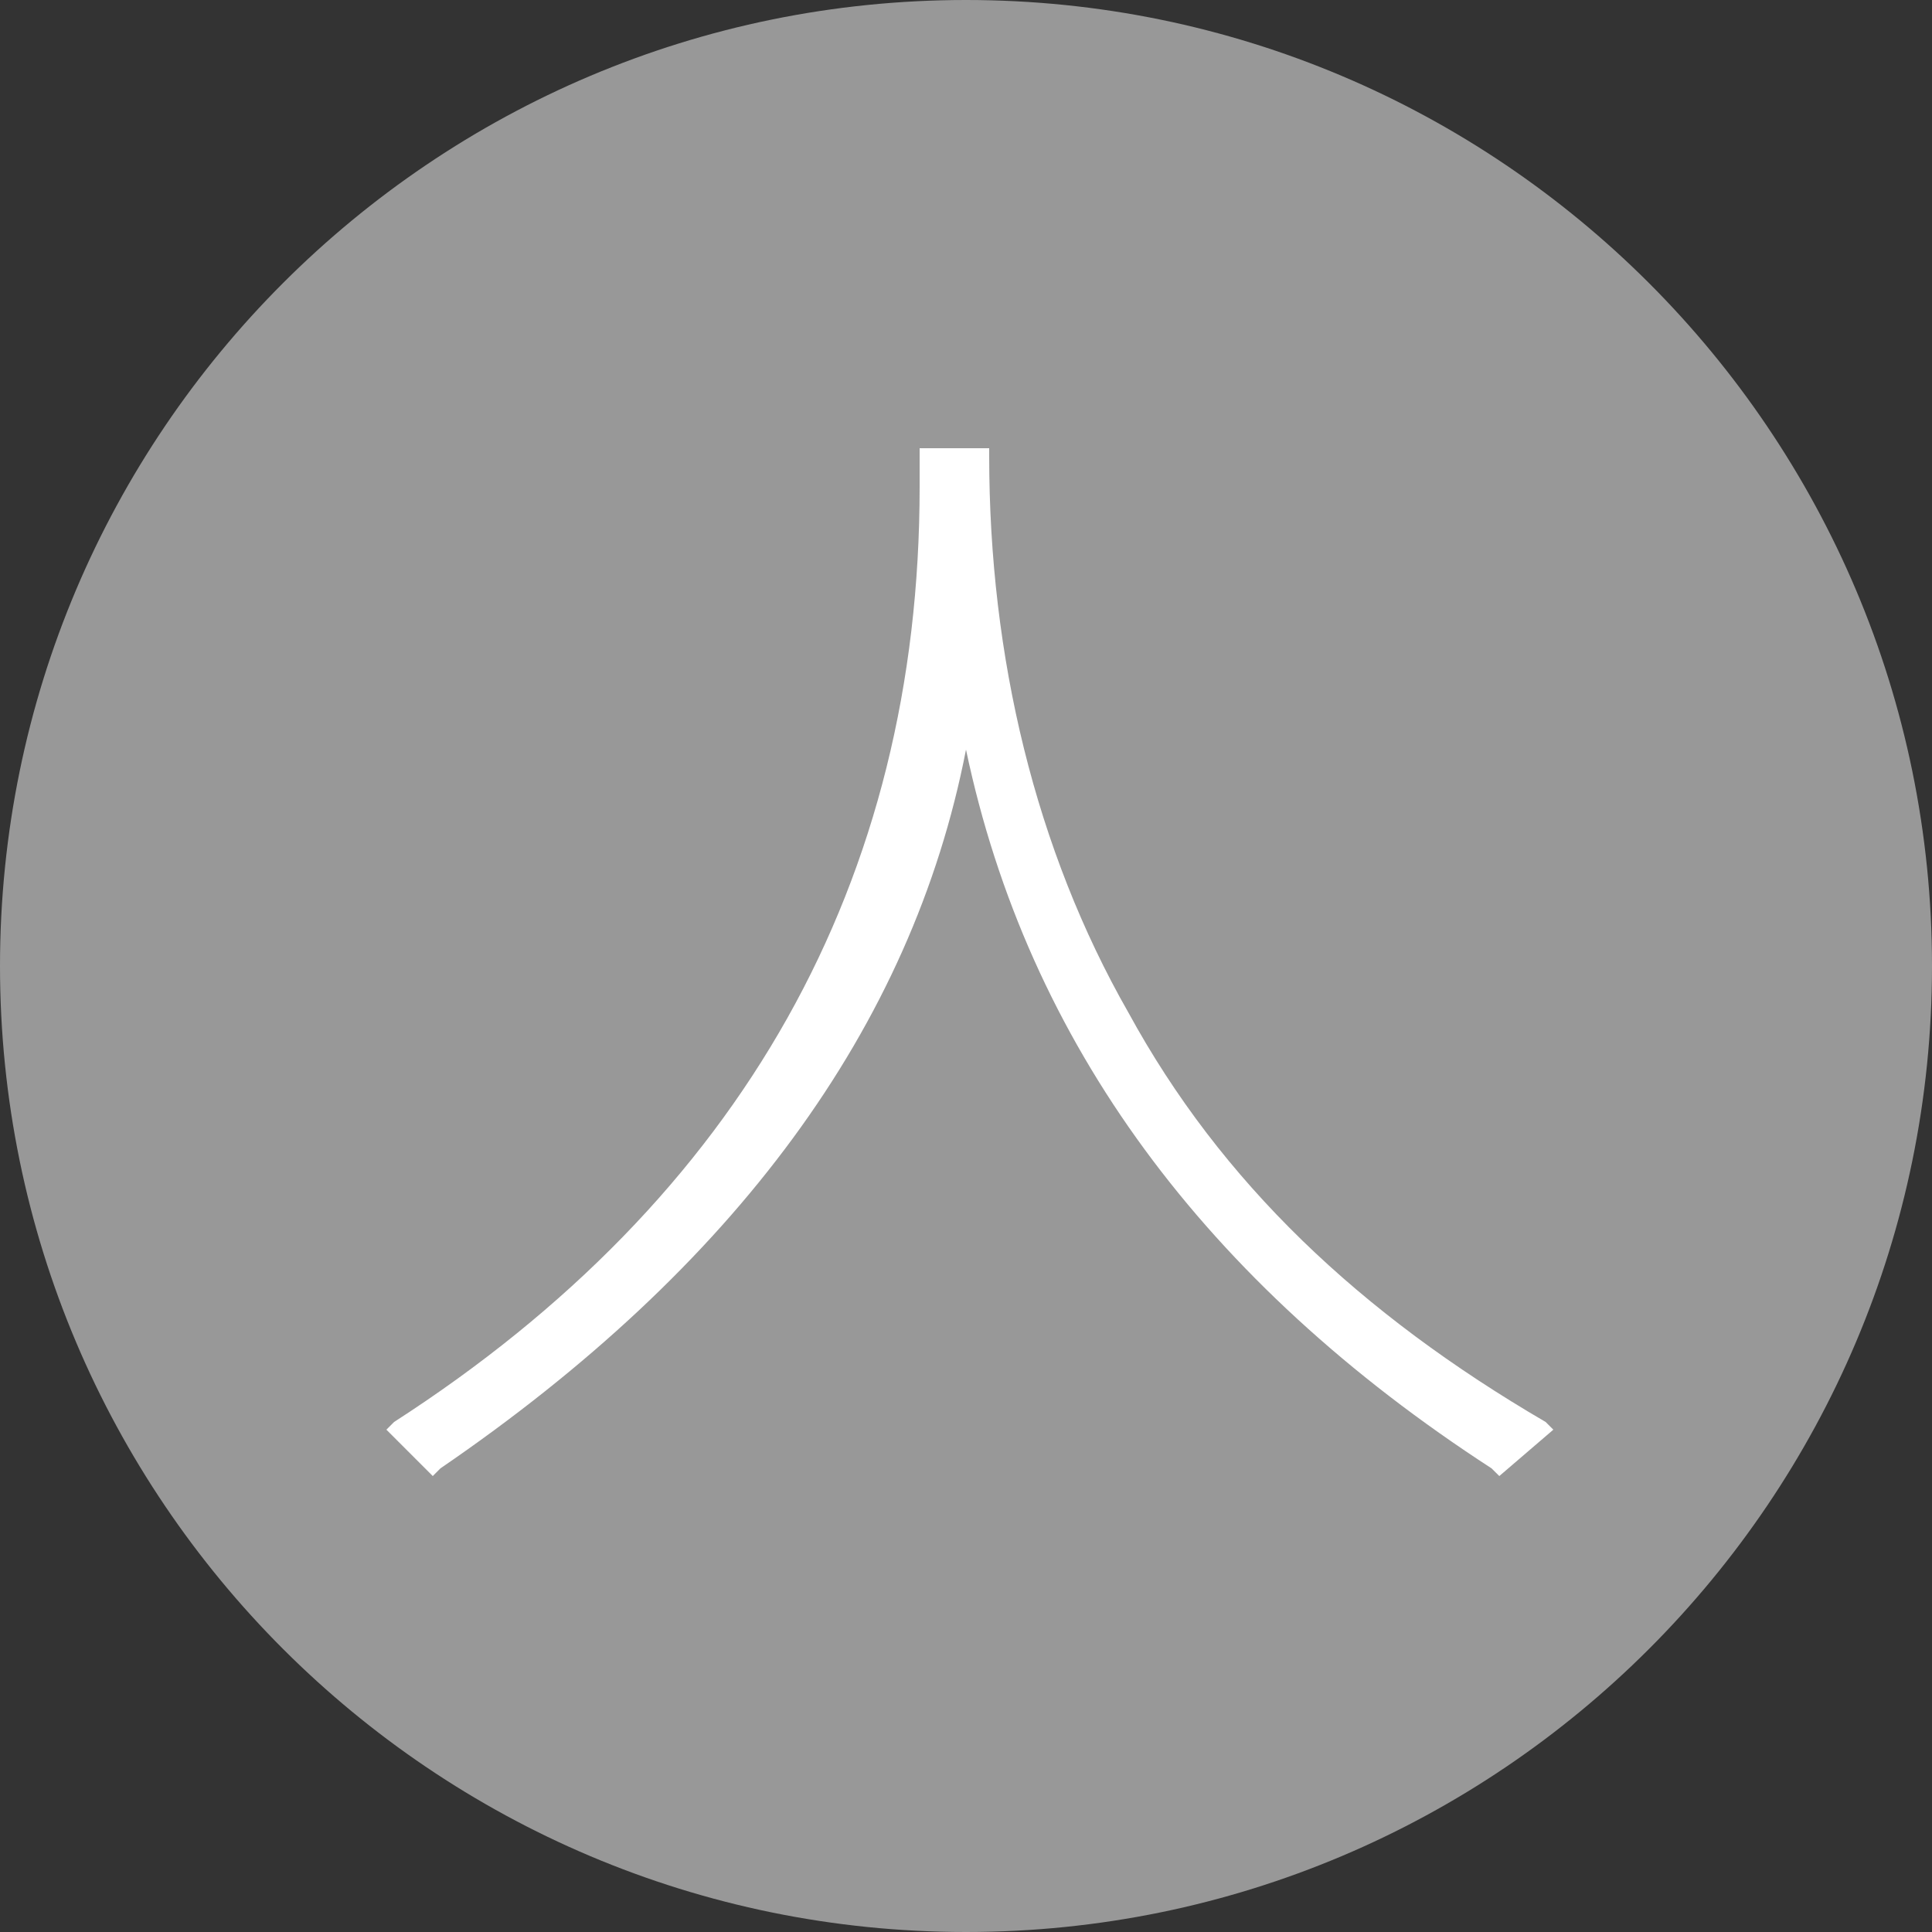
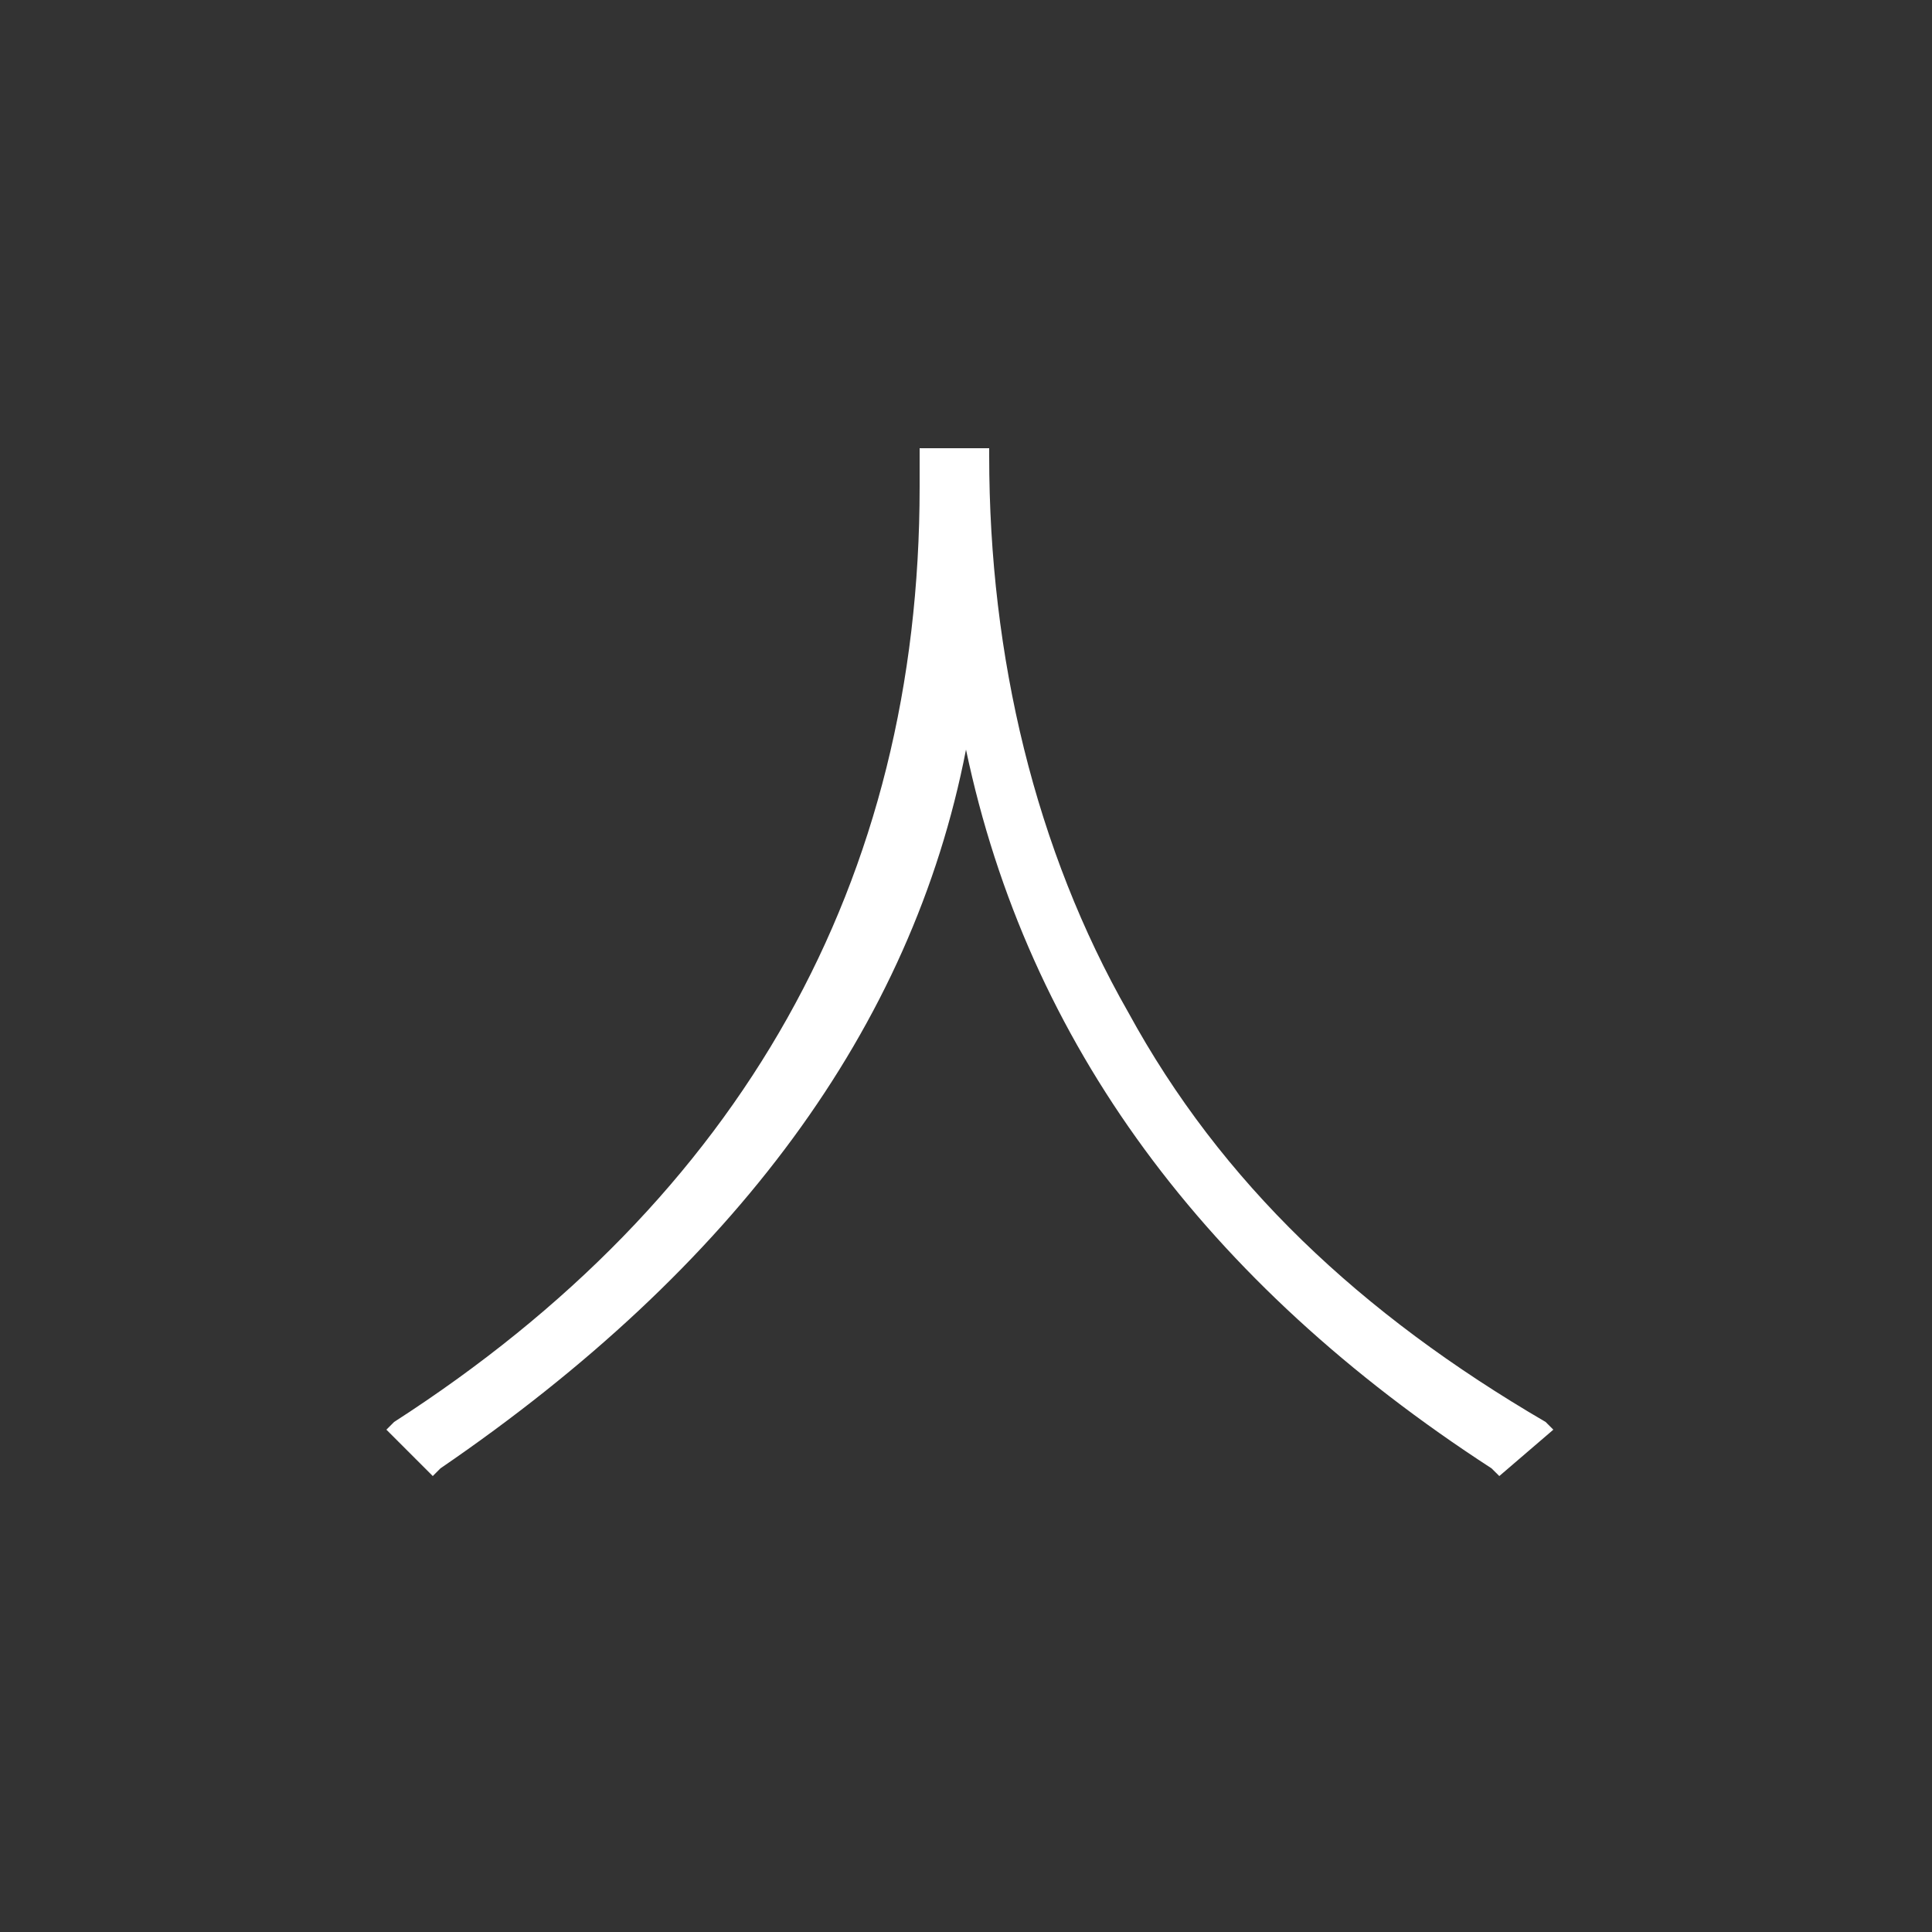
<svg xmlns="http://www.w3.org/2000/svg" version="1.1" id="圖層_1" x="0px" y="0px" width="25px" height="25px" viewBox="117.895 66.87 25 25" enable-background="new 117.895 66.87 25 25" xml:space="preserve">
  <rect x="117.895" y="66.87" width="25" height="25" fill="#333333" stroke="none" />
  <g id="XMLID_44_">
-     <path id="XMLID_118_" fill="#989898" d="M130.395,91.87L130.395,91.87c-6.9,0-12.5-5.6-12.5-12.5l0,0c0-6.9,5.6-12.5,12.5-12.5l0,0   c6.9,0,12.5,5.6,12.5,12.5l0,0C142.895,86.271,137.295,91.87,130.395,91.87z" />
    <path id="XMLID_105_" fill="#FFFFFF" d="M132.495,79.97c-1.199-2.1-1.8-4.599-1.8-7.2v-0.1h-0.9v0.5c0,5.1-2.3,9.2-6.8,12.1   l-0.1,0.1l0.6,0.6l0.1-0.1c3.8-2.6,6.1-5.699,6.8-9.3c0.8,3.8,3.1,6.9,6.8,9.3l0.101,0.1l0.699-0.6l-0.1-0.1   C135.495,83.87,133.695,82.171,132.495,79.97z" />
  </g>
</svg>